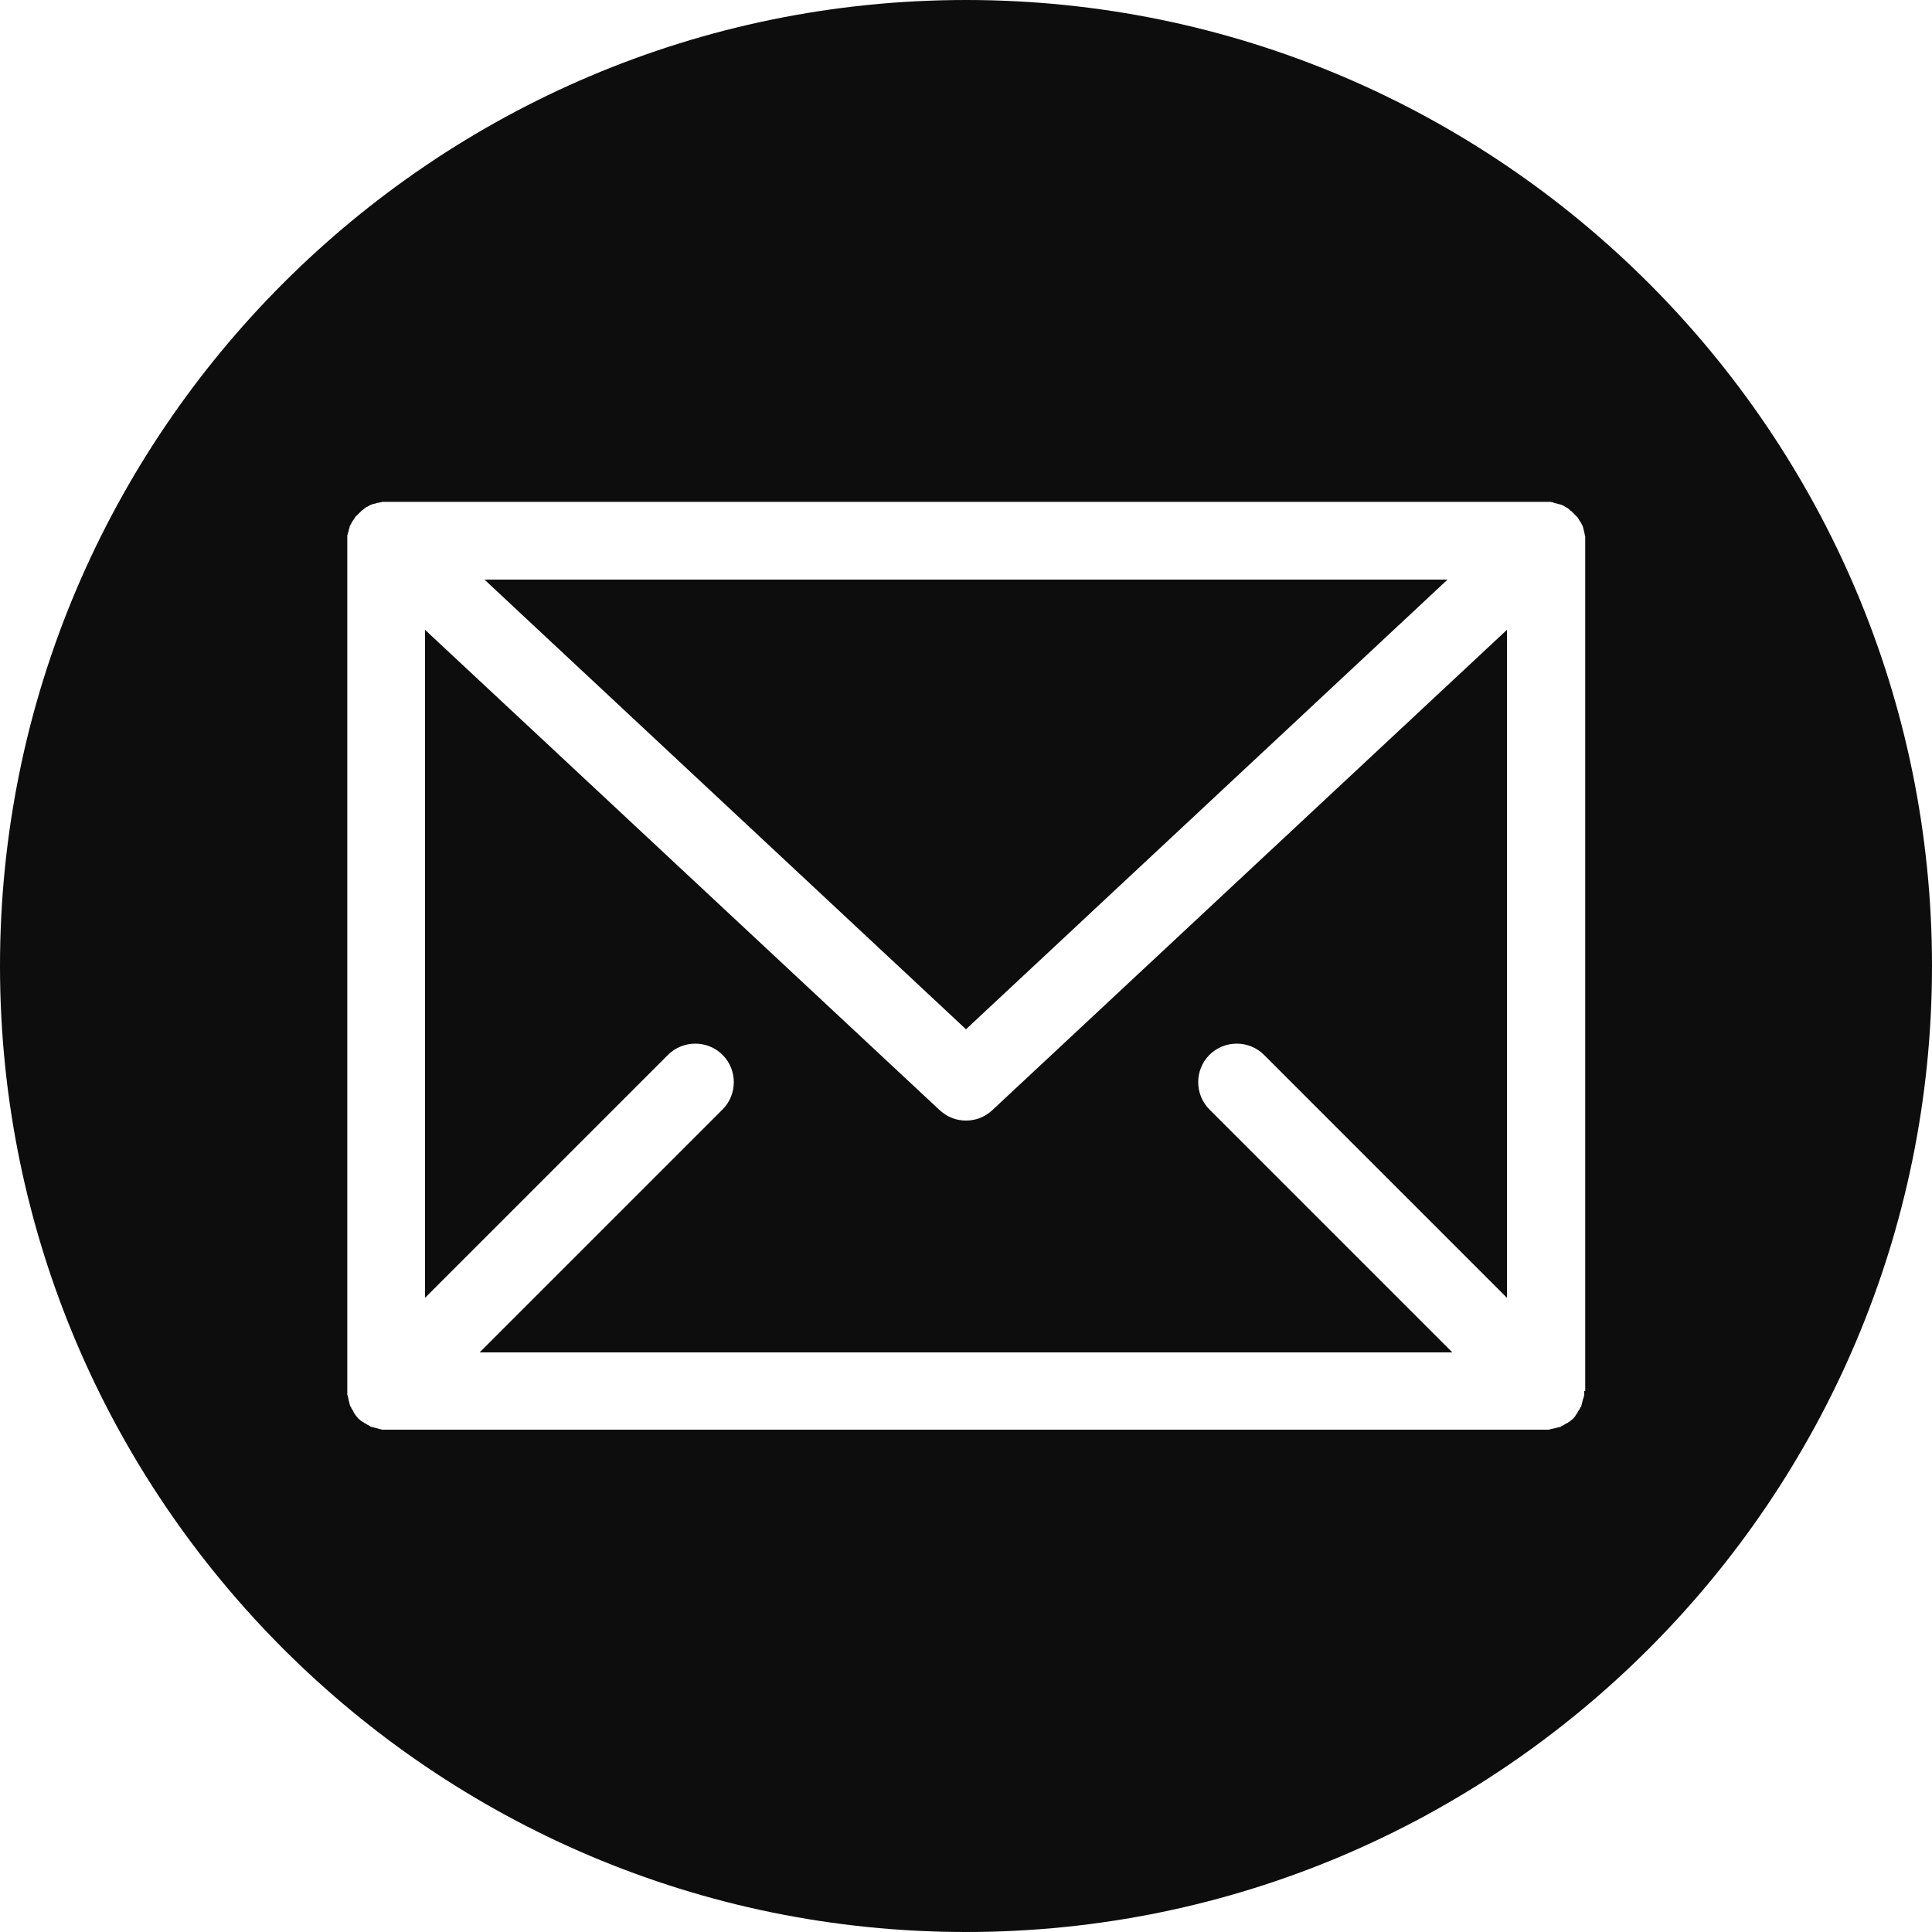
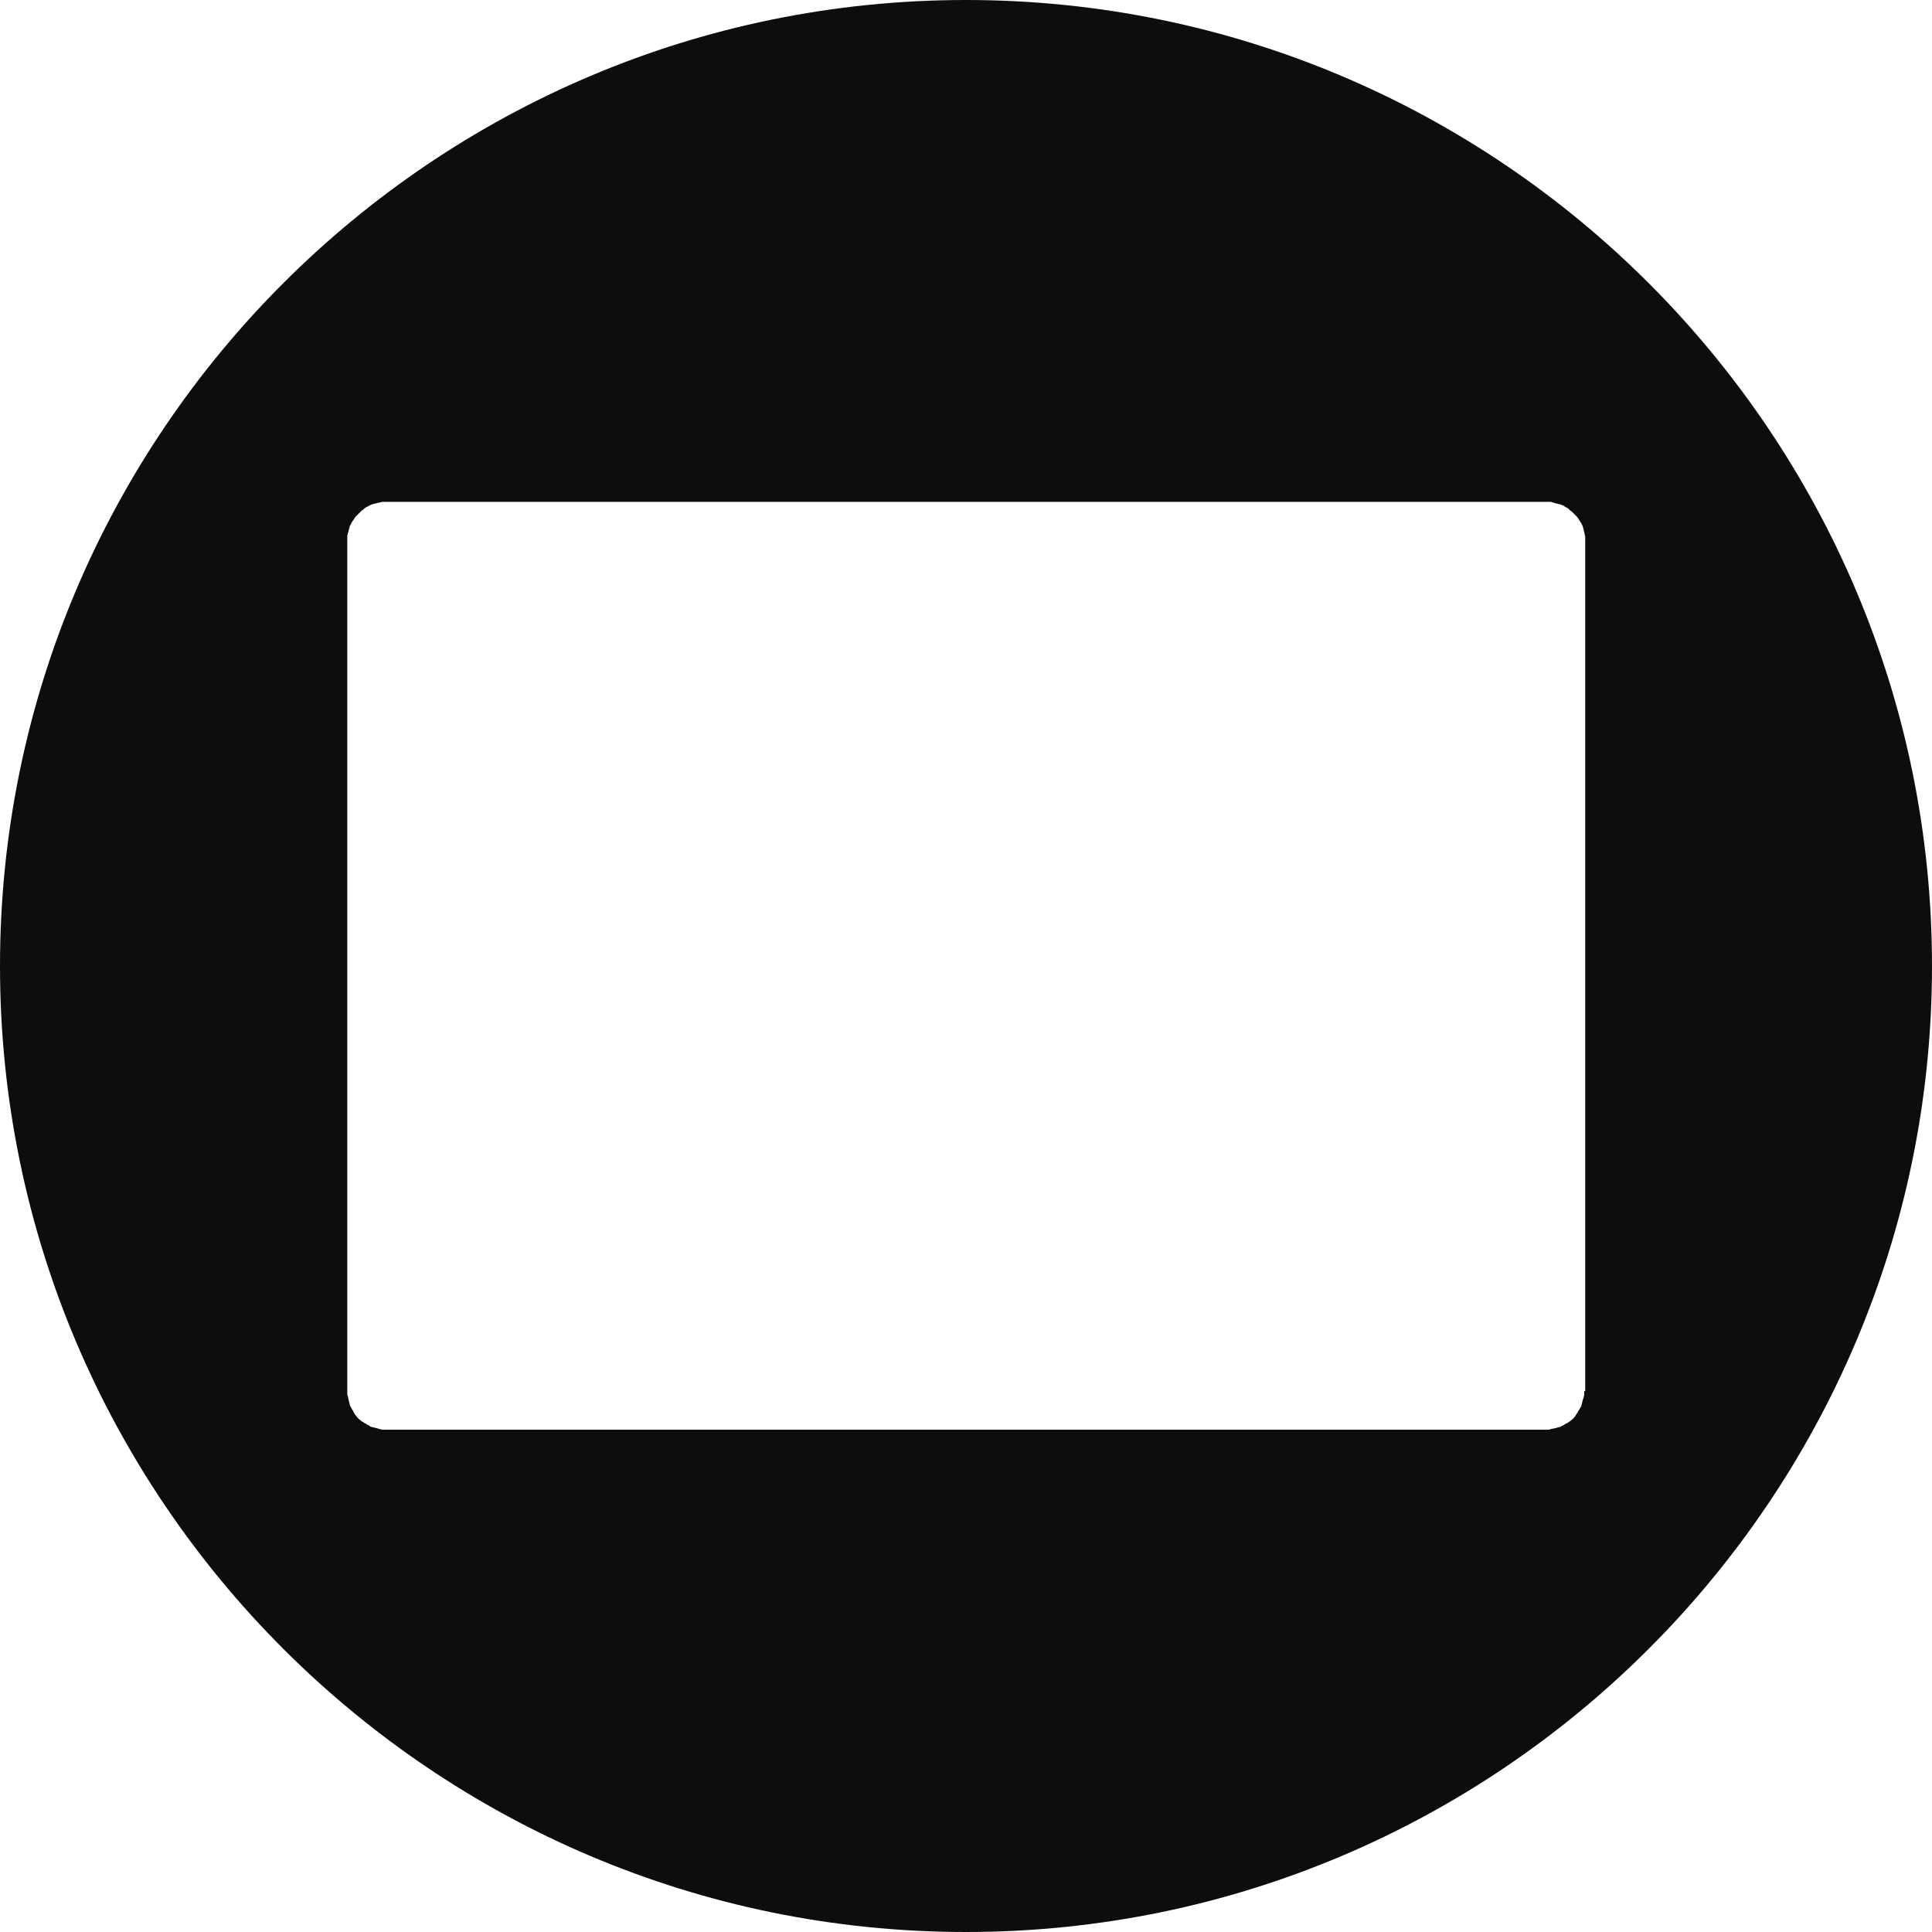
<svg xmlns="http://www.w3.org/2000/svg" width="44" height="44" viewBox="0 0 44 44" fill="none">
-   <path d="M22 25.52C21.78 25.52 21.571 25.443 21.395 25.278L9.68 14.344V29.557L15.213 24.024C15.554 23.683 16.115 23.683 16.456 24.024C16.797 24.365 16.797 24.926 16.456 25.267L10.923 30.8H33.077L27.544 25.267C27.203 24.926 27.203 24.365 27.544 24.024C27.885 23.683 28.446 23.683 28.787 24.024L34.32 29.557V14.344L22.605 25.278C22.429 25.443 22.22 25.52 22 25.52Z" fill="#0D0D0D" />
  <path d="M22 0C9.867 0 0 9.867 0 22C0 34.133 9.867 44 22 44C34.133 44 44 34.133 44 22C44 9.867 34.133 0 22 0ZM36.08 31.68C36.08 31.713 36.08 31.735 36.08 31.768C36.08 31.779 36.08 31.79 36.069 31.801C36.069 31.812 36.069 31.834 36.058 31.845C36.058 31.856 36.047 31.878 36.047 31.889C36.047 31.9 36.036 31.911 36.036 31.933C36.036 31.944 36.025 31.955 36.025 31.977C36.025 31.988 36.014 31.999 36.014 32.021C36.014 32.032 36.003 32.043 35.992 32.054C35.981 32.065 35.981 32.087 35.97 32.098C35.959 32.109 35.959 32.12 35.948 32.131C35.937 32.142 35.937 32.153 35.926 32.175C35.915 32.186 35.904 32.197 35.904 32.208C35.893 32.219 35.882 32.23 35.882 32.241C35.871 32.263 35.849 32.274 35.838 32.296L35.827 32.307L35.816 32.318C35.794 32.329 35.783 32.351 35.761 32.362C35.75 32.373 35.739 32.384 35.728 32.384C35.717 32.395 35.706 32.406 35.695 32.406C35.684 32.417 35.673 32.417 35.651 32.428C35.64 32.439 35.629 32.439 35.618 32.45C35.607 32.461 35.596 32.461 35.574 32.472C35.563 32.483 35.552 32.483 35.541 32.494C35.53 32.494 35.519 32.505 35.497 32.505C35.486 32.505 35.464 32.516 35.453 32.516C35.442 32.516 35.431 32.527 35.409 32.527C35.398 32.527 35.376 32.538 35.365 32.538C35.354 32.538 35.332 32.538 35.321 32.549C35.31 32.549 35.299 32.549 35.277 32.56C35.244 32.56 35.222 32.56 35.189 32.56H8.8C8.767 32.56 8.745 32.56 8.712 32.56C8.701 32.56 8.69 32.56 8.668 32.549C8.657 32.549 8.635 32.549 8.624 32.538C8.613 32.538 8.591 32.527 8.58 32.527C8.569 32.527 8.558 32.516 8.536 32.516C8.525 32.516 8.503 32.505 8.492 32.505C8.481 32.505 8.47 32.494 8.448 32.494C8.437 32.494 8.426 32.483 8.415 32.472C8.404 32.461 8.393 32.461 8.371 32.45C8.36 32.439 8.349 32.439 8.338 32.428C8.327 32.417 8.316 32.417 8.294 32.406C8.283 32.395 8.272 32.384 8.261 32.384C8.25 32.373 8.239 32.373 8.228 32.362C8.206 32.351 8.195 32.329 8.173 32.318L8.162 32.307L8.151 32.296C8.14 32.274 8.118 32.263 8.107 32.241C8.096 32.23 8.085 32.219 8.085 32.208C8.074 32.197 8.063 32.186 8.063 32.175C8.052 32.164 8.052 32.153 8.041 32.131C8.03 32.12 8.03 32.109 8.019 32.098C8.008 32.087 8.008 32.076 7.997 32.054C7.986 32.043 7.986 32.032 7.975 32.021C7.975 32.01 7.964 31.999 7.964 31.977C7.964 31.966 7.953 31.955 7.953 31.933C7.953 31.922 7.942 31.911 7.942 31.889C7.942 31.878 7.931 31.856 7.931 31.845C7.931 31.834 7.931 31.812 7.92 31.801C7.92 31.79 7.92 31.779 7.909 31.768C7.909 31.735 7.909 31.713 7.909 31.68V12.32C7.909 12.309 7.909 12.298 7.909 12.298C7.909 12.287 7.909 12.265 7.909 12.254C7.909 12.243 7.909 12.232 7.909 12.21C7.909 12.199 7.909 12.177 7.92 12.166C7.92 12.155 7.92 12.133 7.931 12.122C7.931 12.111 7.942 12.089 7.942 12.078C7.942 12.067 7.953 12.045 7.953 12.034C7.953 12.023 7.964 12.012 7.964 11.99C7.964 11.979 7.975 11.968 7.986 11.946C7.997 11.935 7.997 11.924 8.008 11.902C8.019 11.891 8.019 11.88 8.03 11.869C8.041 11.858 8.041 11.847 8.052 11.836C8.063 11.825 8.063 11.814 8.074 11.803C8.085 11.792 8.085 11.781 8.096 11.77C8.107 11.759 8.118 11.748 8.129 11.737C8.14 11.726 8.14 11.726 8.151 11.715L8.162 11.704C8.173 11.693 8.184 11.682 8.195 11.671C8.206 11.66 8.217 11.649 8.228 11.638C8.239 11.627 8.25 11.616 8.261 11.616C8.272 11.605 8.283 11.594 8.294 11.583C8.305 11.572 8.316 11.572 8.327 11.561C8.338 11.55 8.349 11.539 8.371 11.539C8.382 11.528 8.393 11.528 8.404 11.517C8.415 11.506 8.437 11.506 8.448 11.495C8.459 11.495 8.47 11.484 8.481 11.484C8.492 11.484 8.503 11.473 8.525 11.473C8.536 11.473 8.558 11.462 8.569 11.462C8.58 11.462 8.591 11.451 8.613 11.451C8.624 11.451 8.635 11.451 8.657 11.44C8.668 11.44 8.69 11.44 8.701 11.429C8.712 11.429 8.723 11.429 8.734 11.429C8.756 11.429 8.767 11.429 8.789 11.429H8.8H35.2H35.211C35.222 11.429 35.244 11.429 35.255 11.429C35.266 11.429 35.288 11.429 35.299 11.429C35.31 11.429 35.332 11.429 35.343 11.44C35.354 11.44 35.376 11.44 35.387 11.451C35.398 11.451 35.409 11.462 35.431 11.462C35.442 11.462 35.464 11.473 35.475 11.473C35.486 11.473 35.497 11.484 35.519 11.484C35.53 11.484 35.541 11.495 35.563 11.495C35.574 11.506 35.585 11.506 35.607 11.517C35.618 11.528 35.629 11.528 35.64 11.539C35.651 11.55 35.662 11.55 35.684 11.561C35.695 11.572 35.706 11.572 35.717 11.583C35.728 11.594 35.739 11.605 35.75 11.616C35.761 11.627 35.772 11.638 35.783 11.638C35.794 11.649 35.805 11.66 35.816 11.671C35.827 11.682 35.838 11.693 35.849 11.704L35.86 11.715C35.871 11.726 35.871 11.726 35.882 11.737C35.893 11.748 35.904 11.759 35.915 11.77C35.926 11.781 35.937 11.792 35.937 11.803C35.948 11.814 35.959 11.825 35.959 11.836C35.97 11.847 35.97 11.858 35.981 11.869C35.992 11.88 35.992 11.891 36.003 11.902C36.014 11.913 36.014 11.924 36.025 11.946C36.036 11.957 36.036 11.968 36.047 11.99C36.047 12.001 36.058 12.012 36.058 12.034C36.058 12.045 36.069 12.056 36.069 12.078C36.069 12.089 36.08 12.111 36.08 12.122C36.08 12.133 36.091 12.155 36.091 12.166C36.091 12.177 36.091 12.199 36.102 12.21C36.102 12.221 36.102 12.232 36.102 12.254C36.102 12.265 36.102 12.287 36.102 12.298C36.102 12.309 36.102 12.32 36.102 12.32V31.68H36.08Z" fill="#0D0D0D" />
-   <path d="M32.967 13.2H11.033L22 23.441L32.967 13.2Z" fill="#0D0D0D" />
</svg>